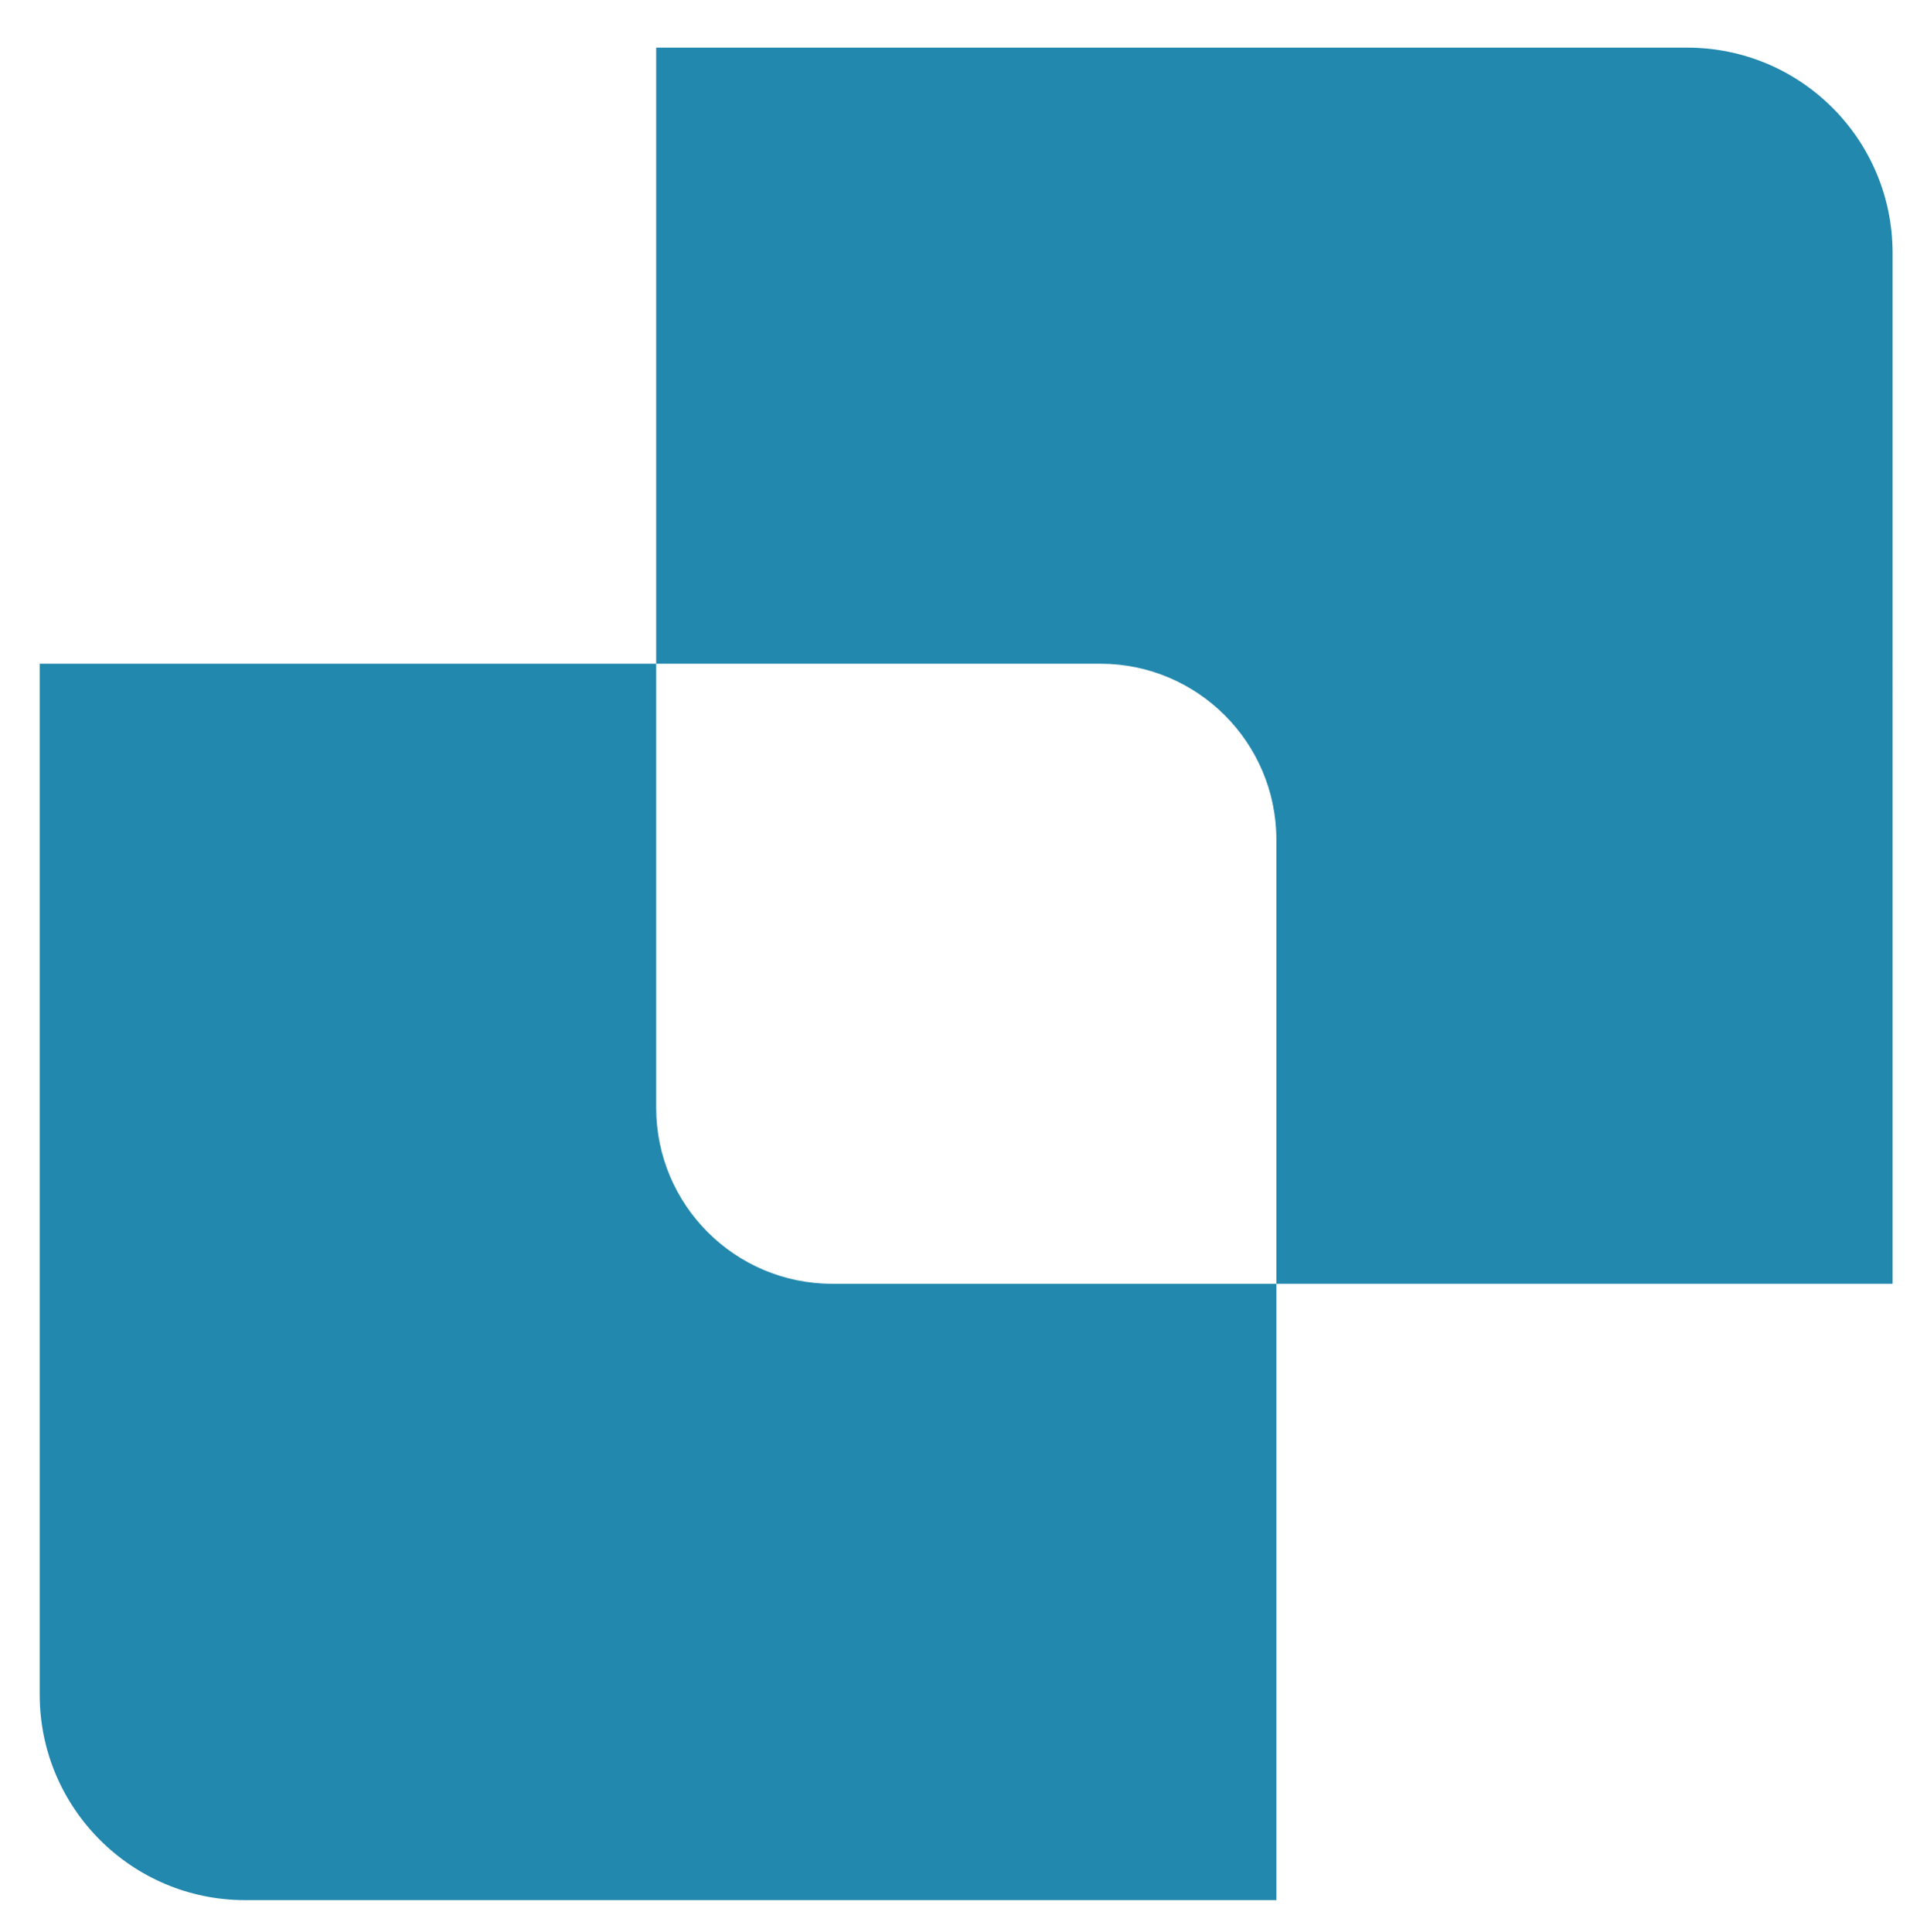
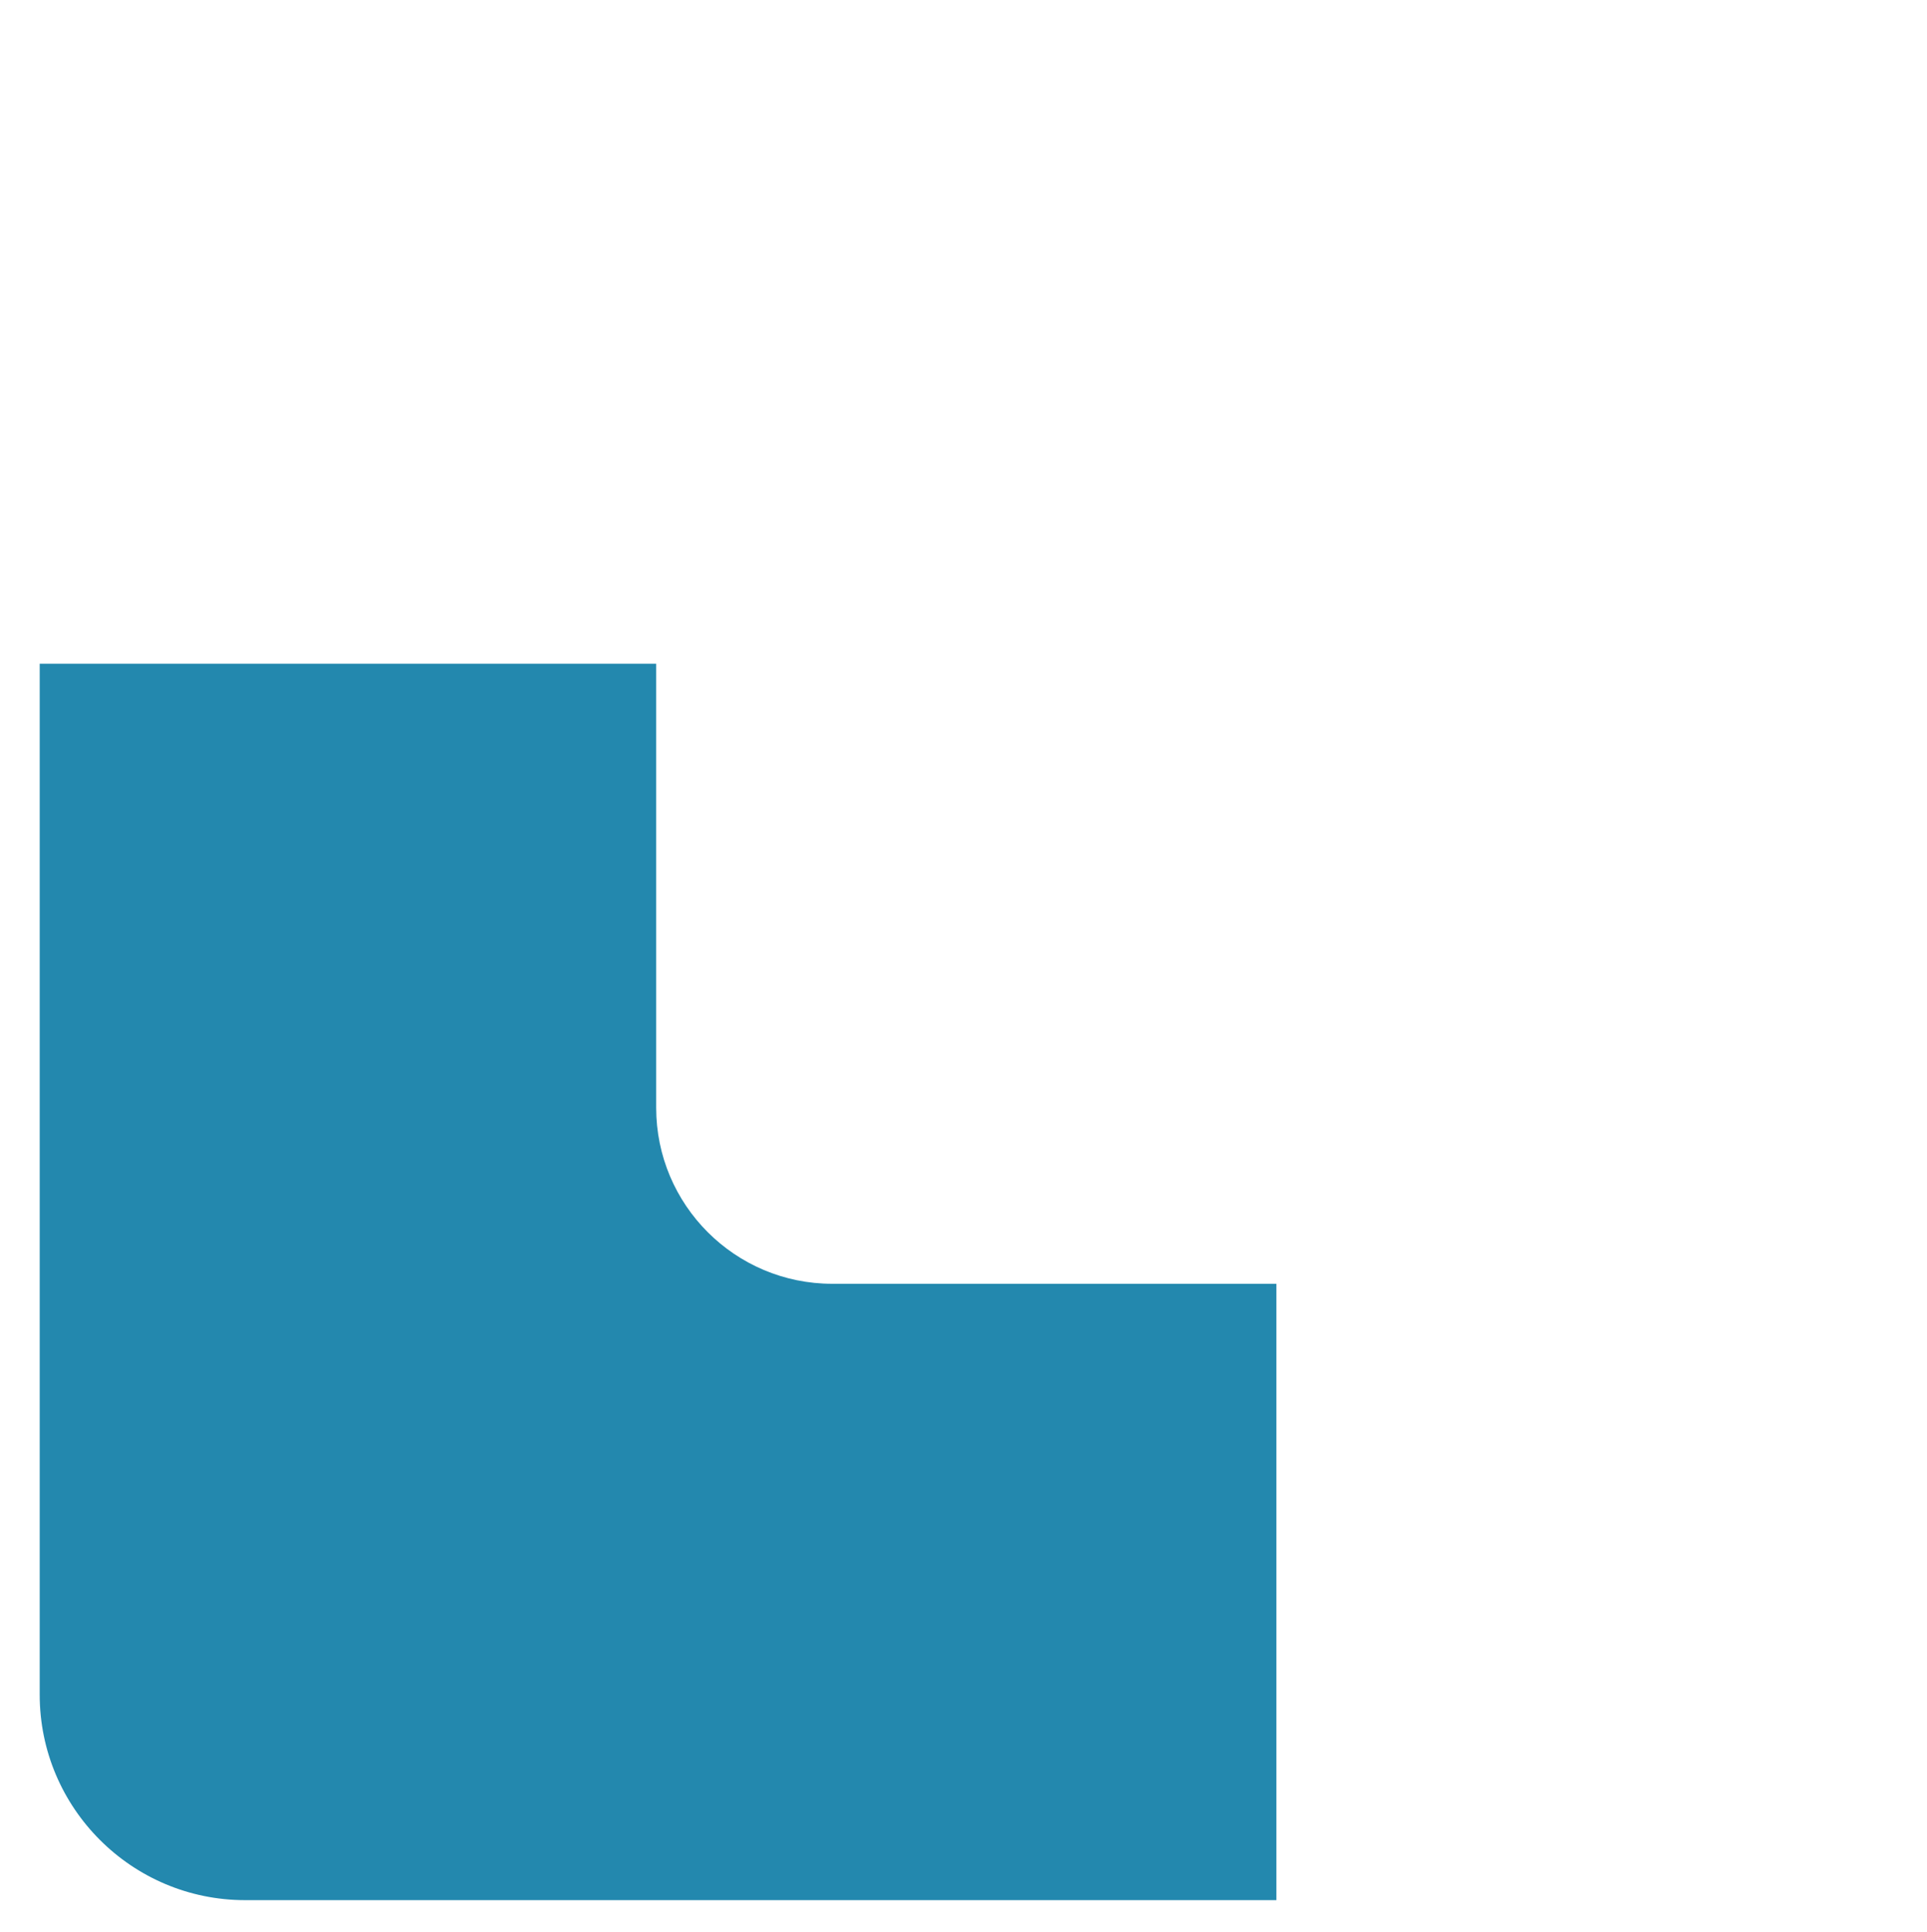
<svg xmlns="http://www.w3.org/2000/svg" version="1.1" id="Layer_1" x="0px" y="0px" viewBox="0 0 728 730" style="enable-background:new 0 0 728 730;" xml:space="preserve">
  <style type="text/css">
	.st0{fill:#2388AE;}
</style>
  <g>
    <g>
      <g>
        <path class="st0" d="M482.2,485.1V718H92.6C49.8,718,15,683.2,15,640.4V250.8h232.9v167.8c0,36.7,29.8,66.5,66.5,66.5H482.2z" />
      </g>
    </g>
    <g>
      <g>
-         <path class="st0" d="M715,485.1H482.2V317.3c0-36.7-29.8-66.5-66.5-66.5H247.9V18h389.5c42.9,0,77.6,34.7,77.6,77.6V485.1z" />
-       </g>
+         </g>
    </g>
  </g>
</svg>